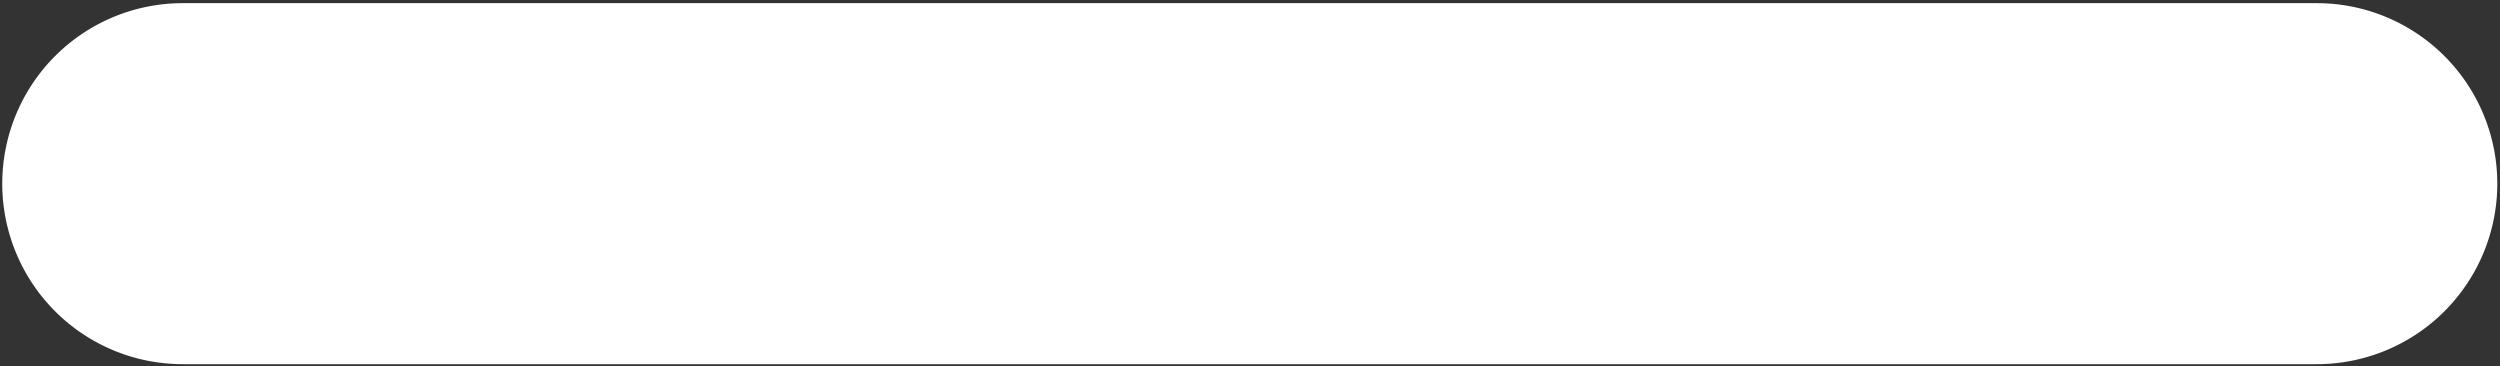
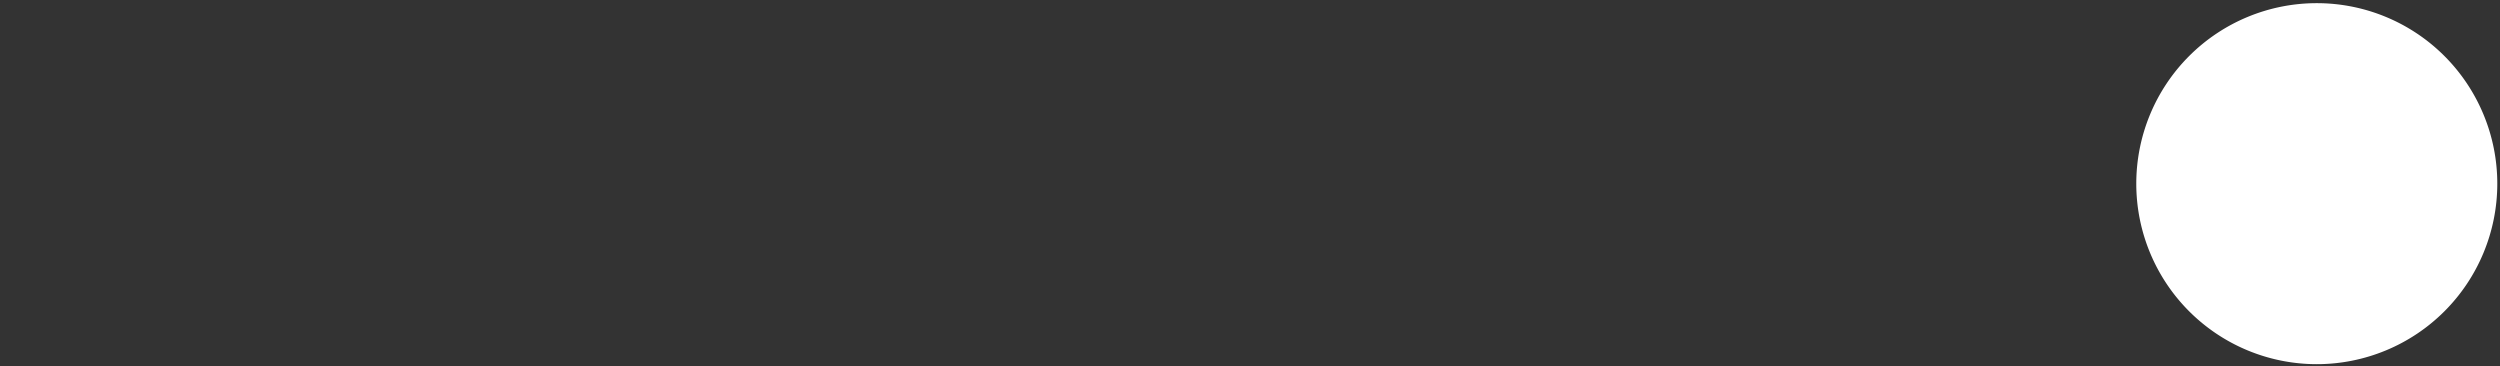
<svg xmlns="http://www.w3.org/2000/svg" id="Capa_1" data-name="Capa 1" viewBox="0 0 55.4 8.11">
  <rect x="0" y="0" width="55.4" height="8.11" fill="#333333" stroke="none" />
  <defs>
    <style>.cls-1{fill:#fff;}</style>
  </defs>
  <title>_</title>
-   <path class="cls-1" d="M51.34,8.07H4.05a4,4,0,0,1,0-8H51.34a4,4,0,0,1,0,8Z" />
+   <path class="cls-1" d="M51.34,8.07a4,4,0,0,1,0-8H51.34a4,4,0,0,1,0,8Z" />
</svg>